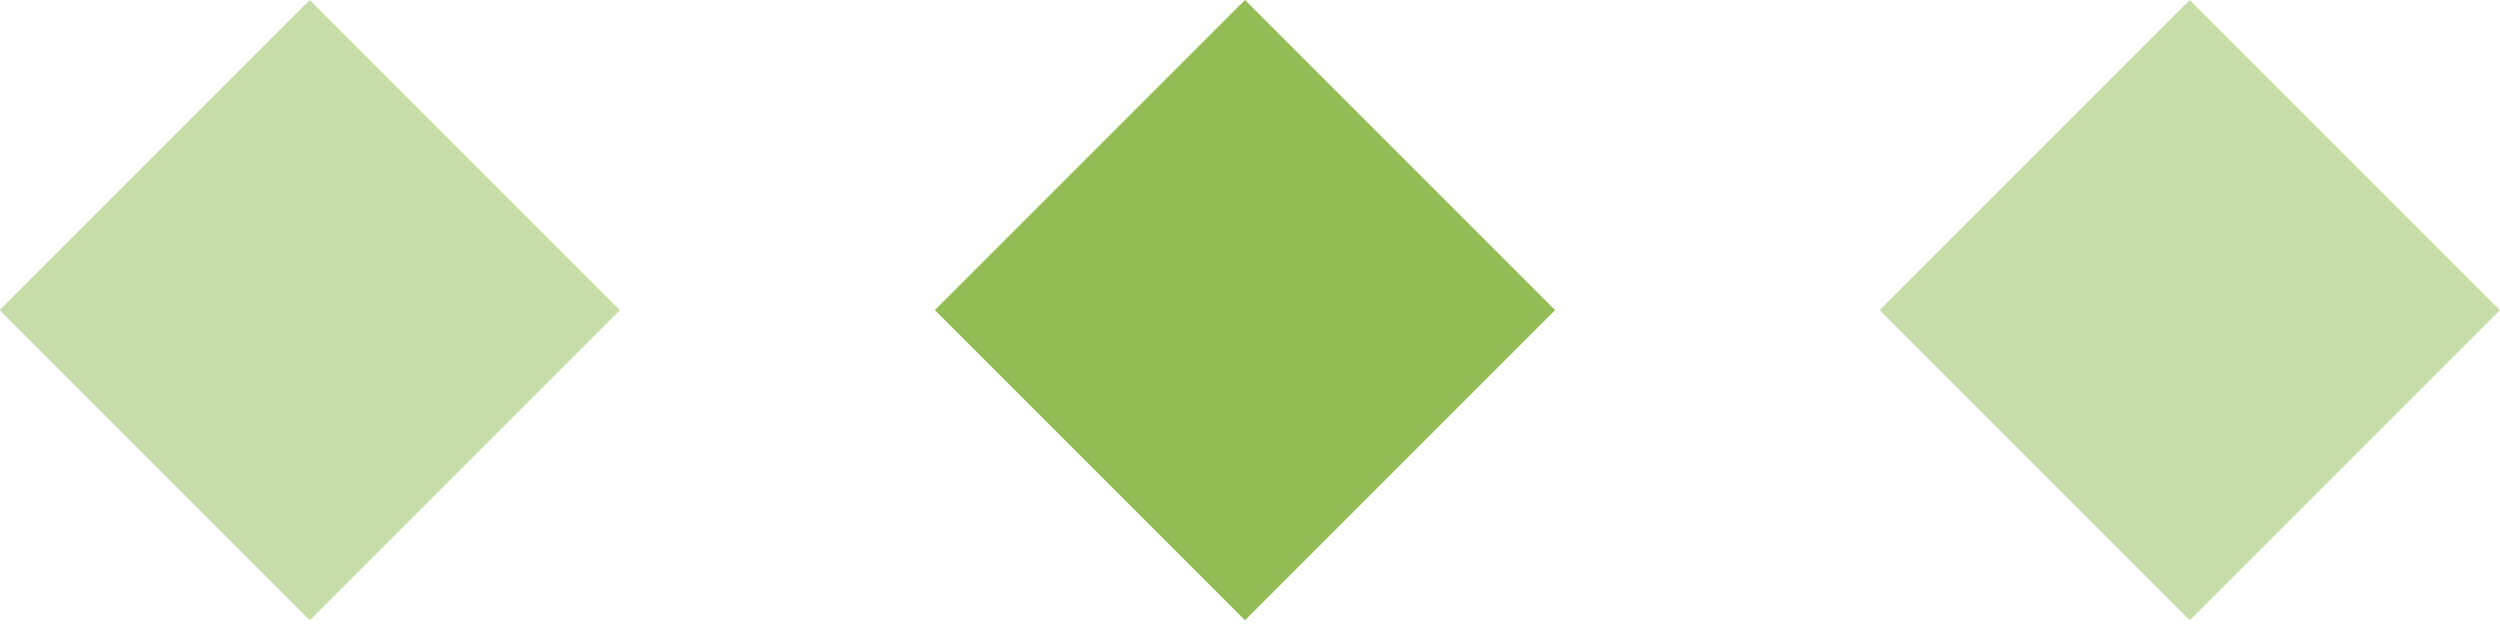
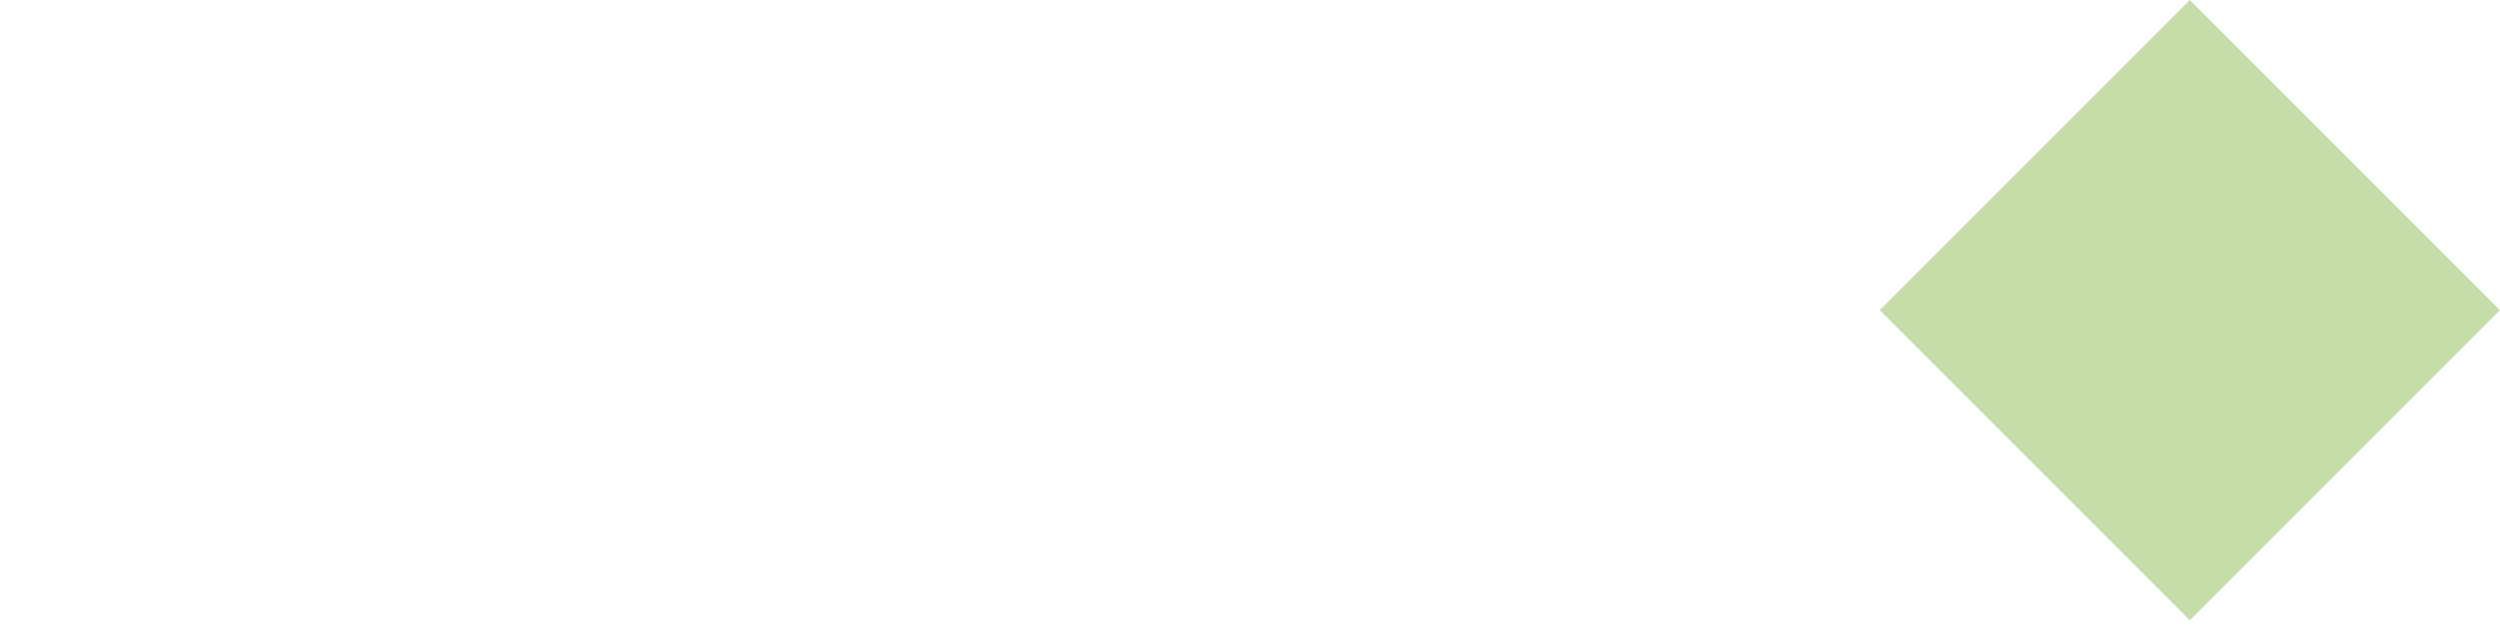
<svg xmlns="http://www.w3.org/2000/svg" width="51" height="13" viewBox="0 0 51 13" fill="none">
-   <rect x="25.398" width="8.947" height="8.947" transform="rotate(45 25.398 0)" fill="#91BD54" />
  <rect x="44.672" width="8.947" height="8.947" transform="rotate(45 44.672 0)" fill="#91BD54" fill-opacity="0.5" />
-   <rect x="6.32" width="8.947" height="8.947" transform="rotate(45 6.32 0)" fill="#91BD54" fill-opacity="0.5" />
</svg>